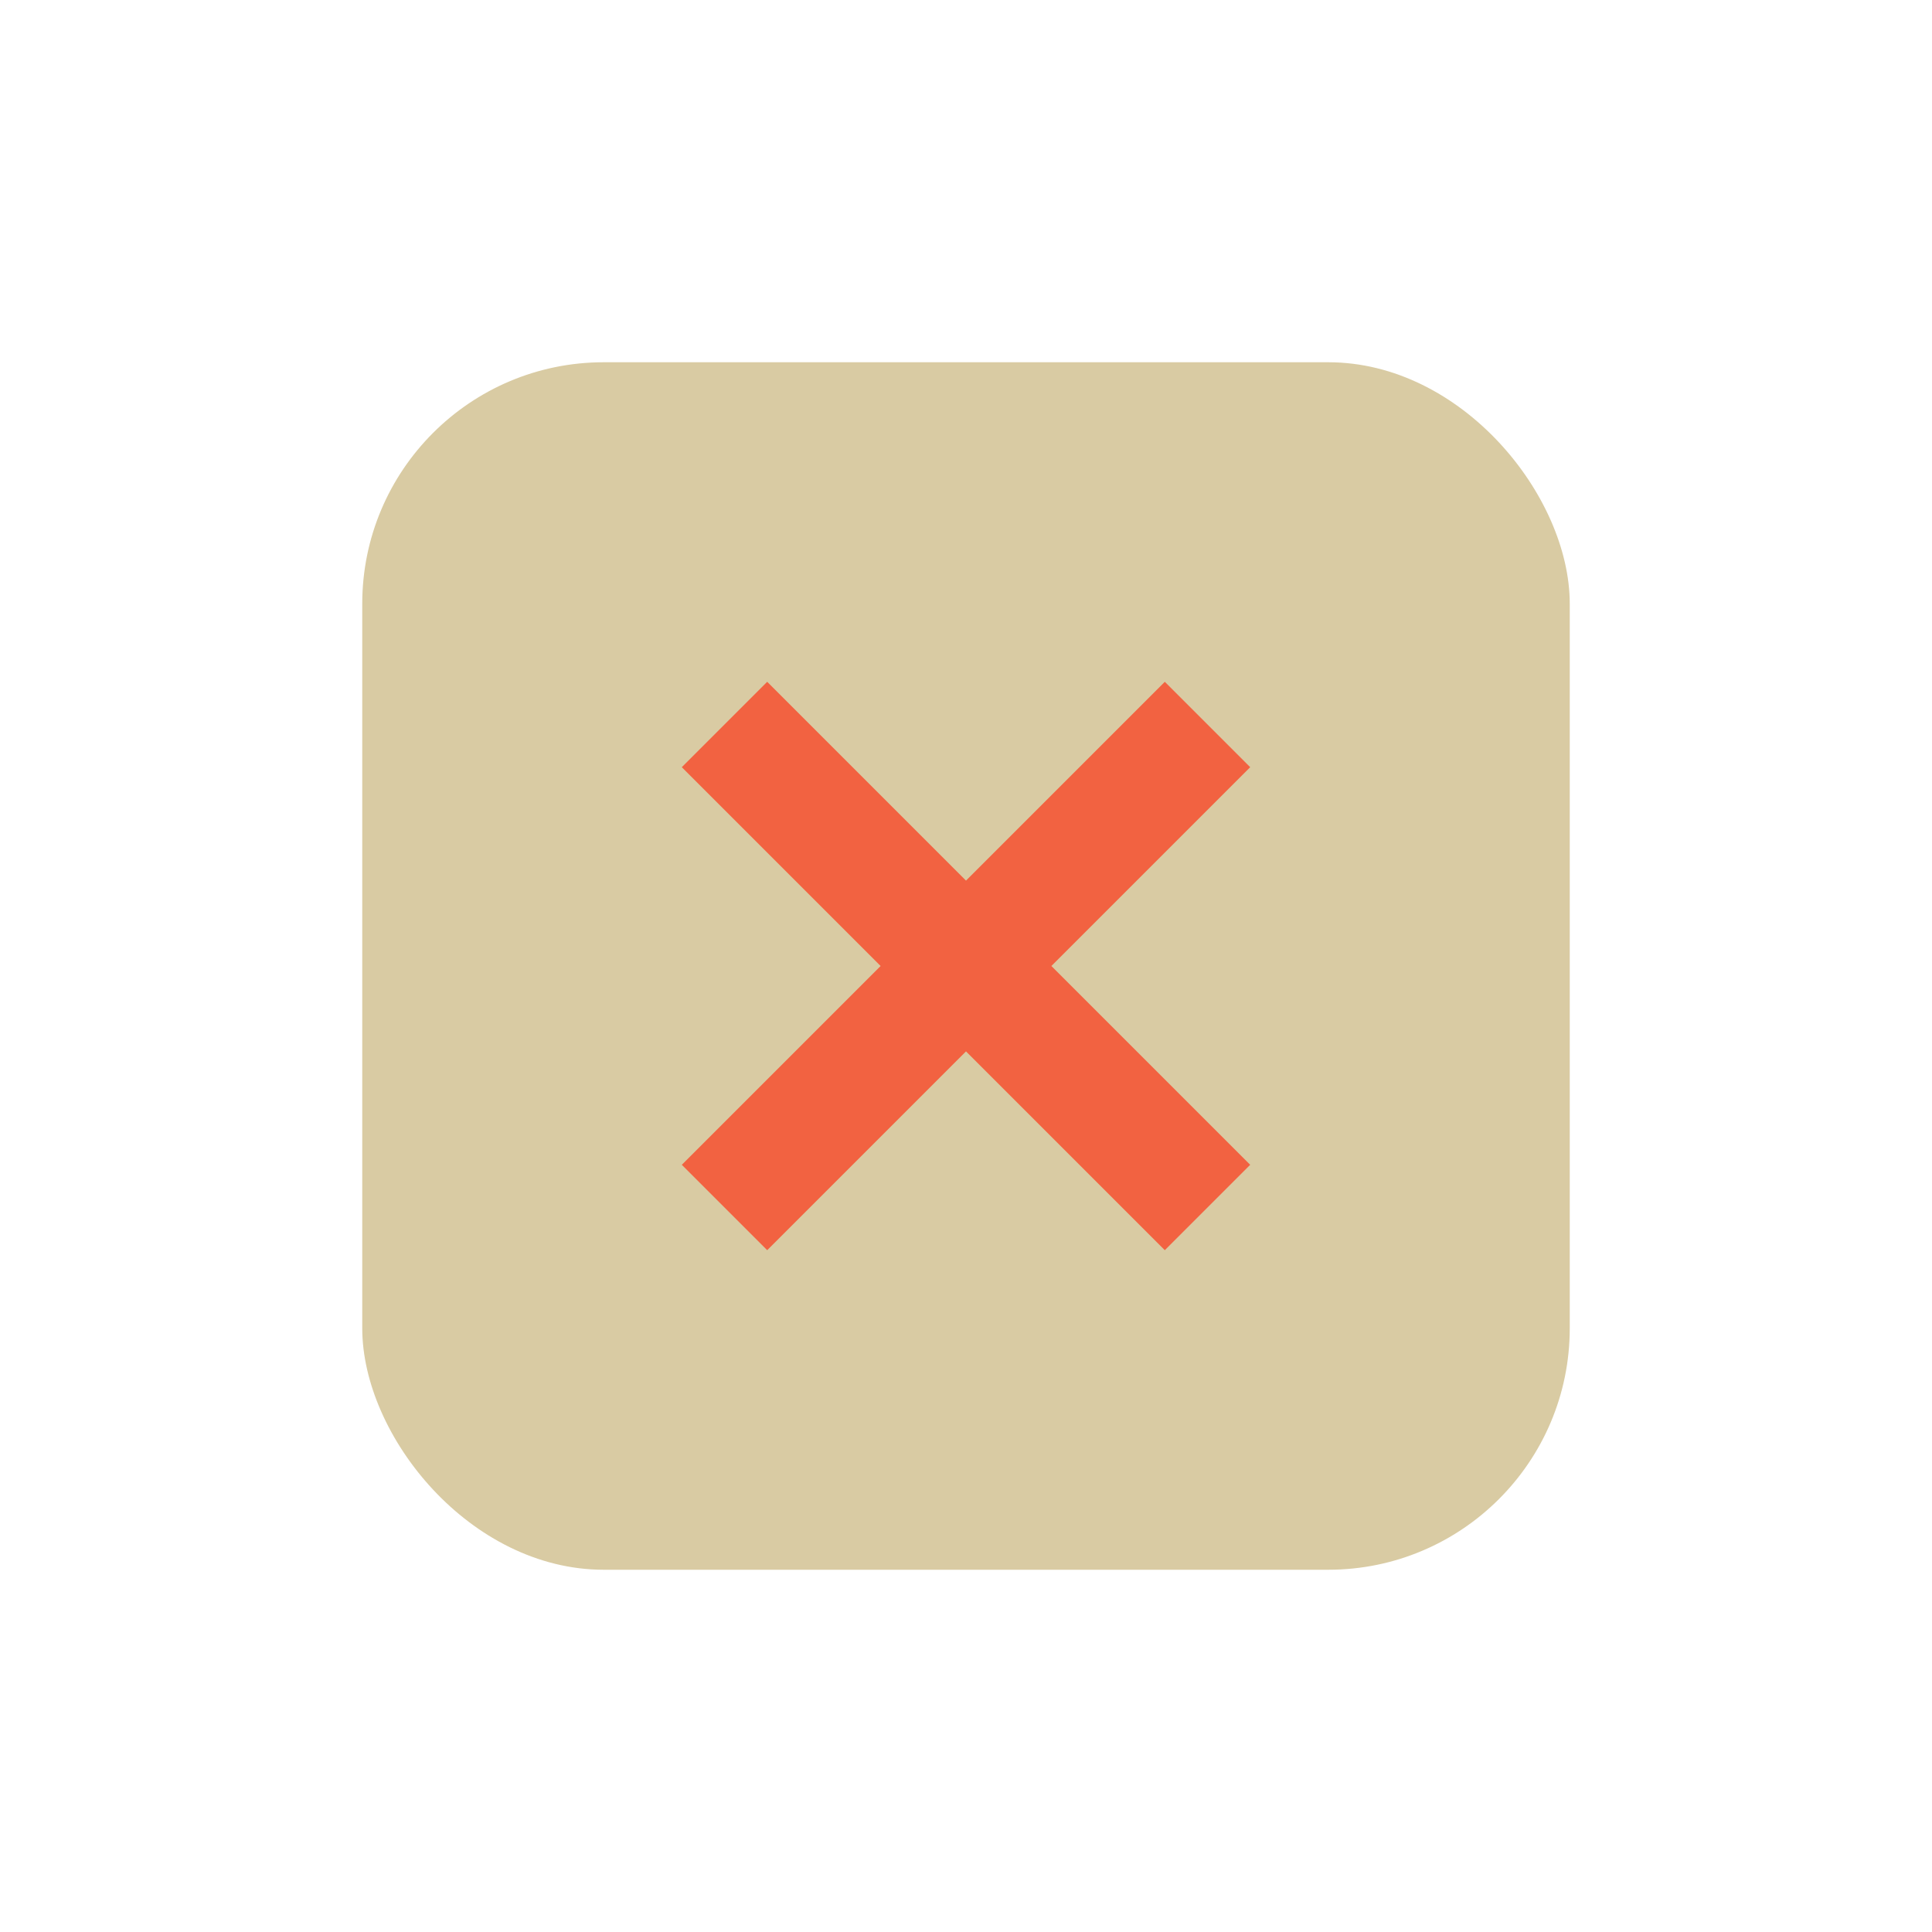
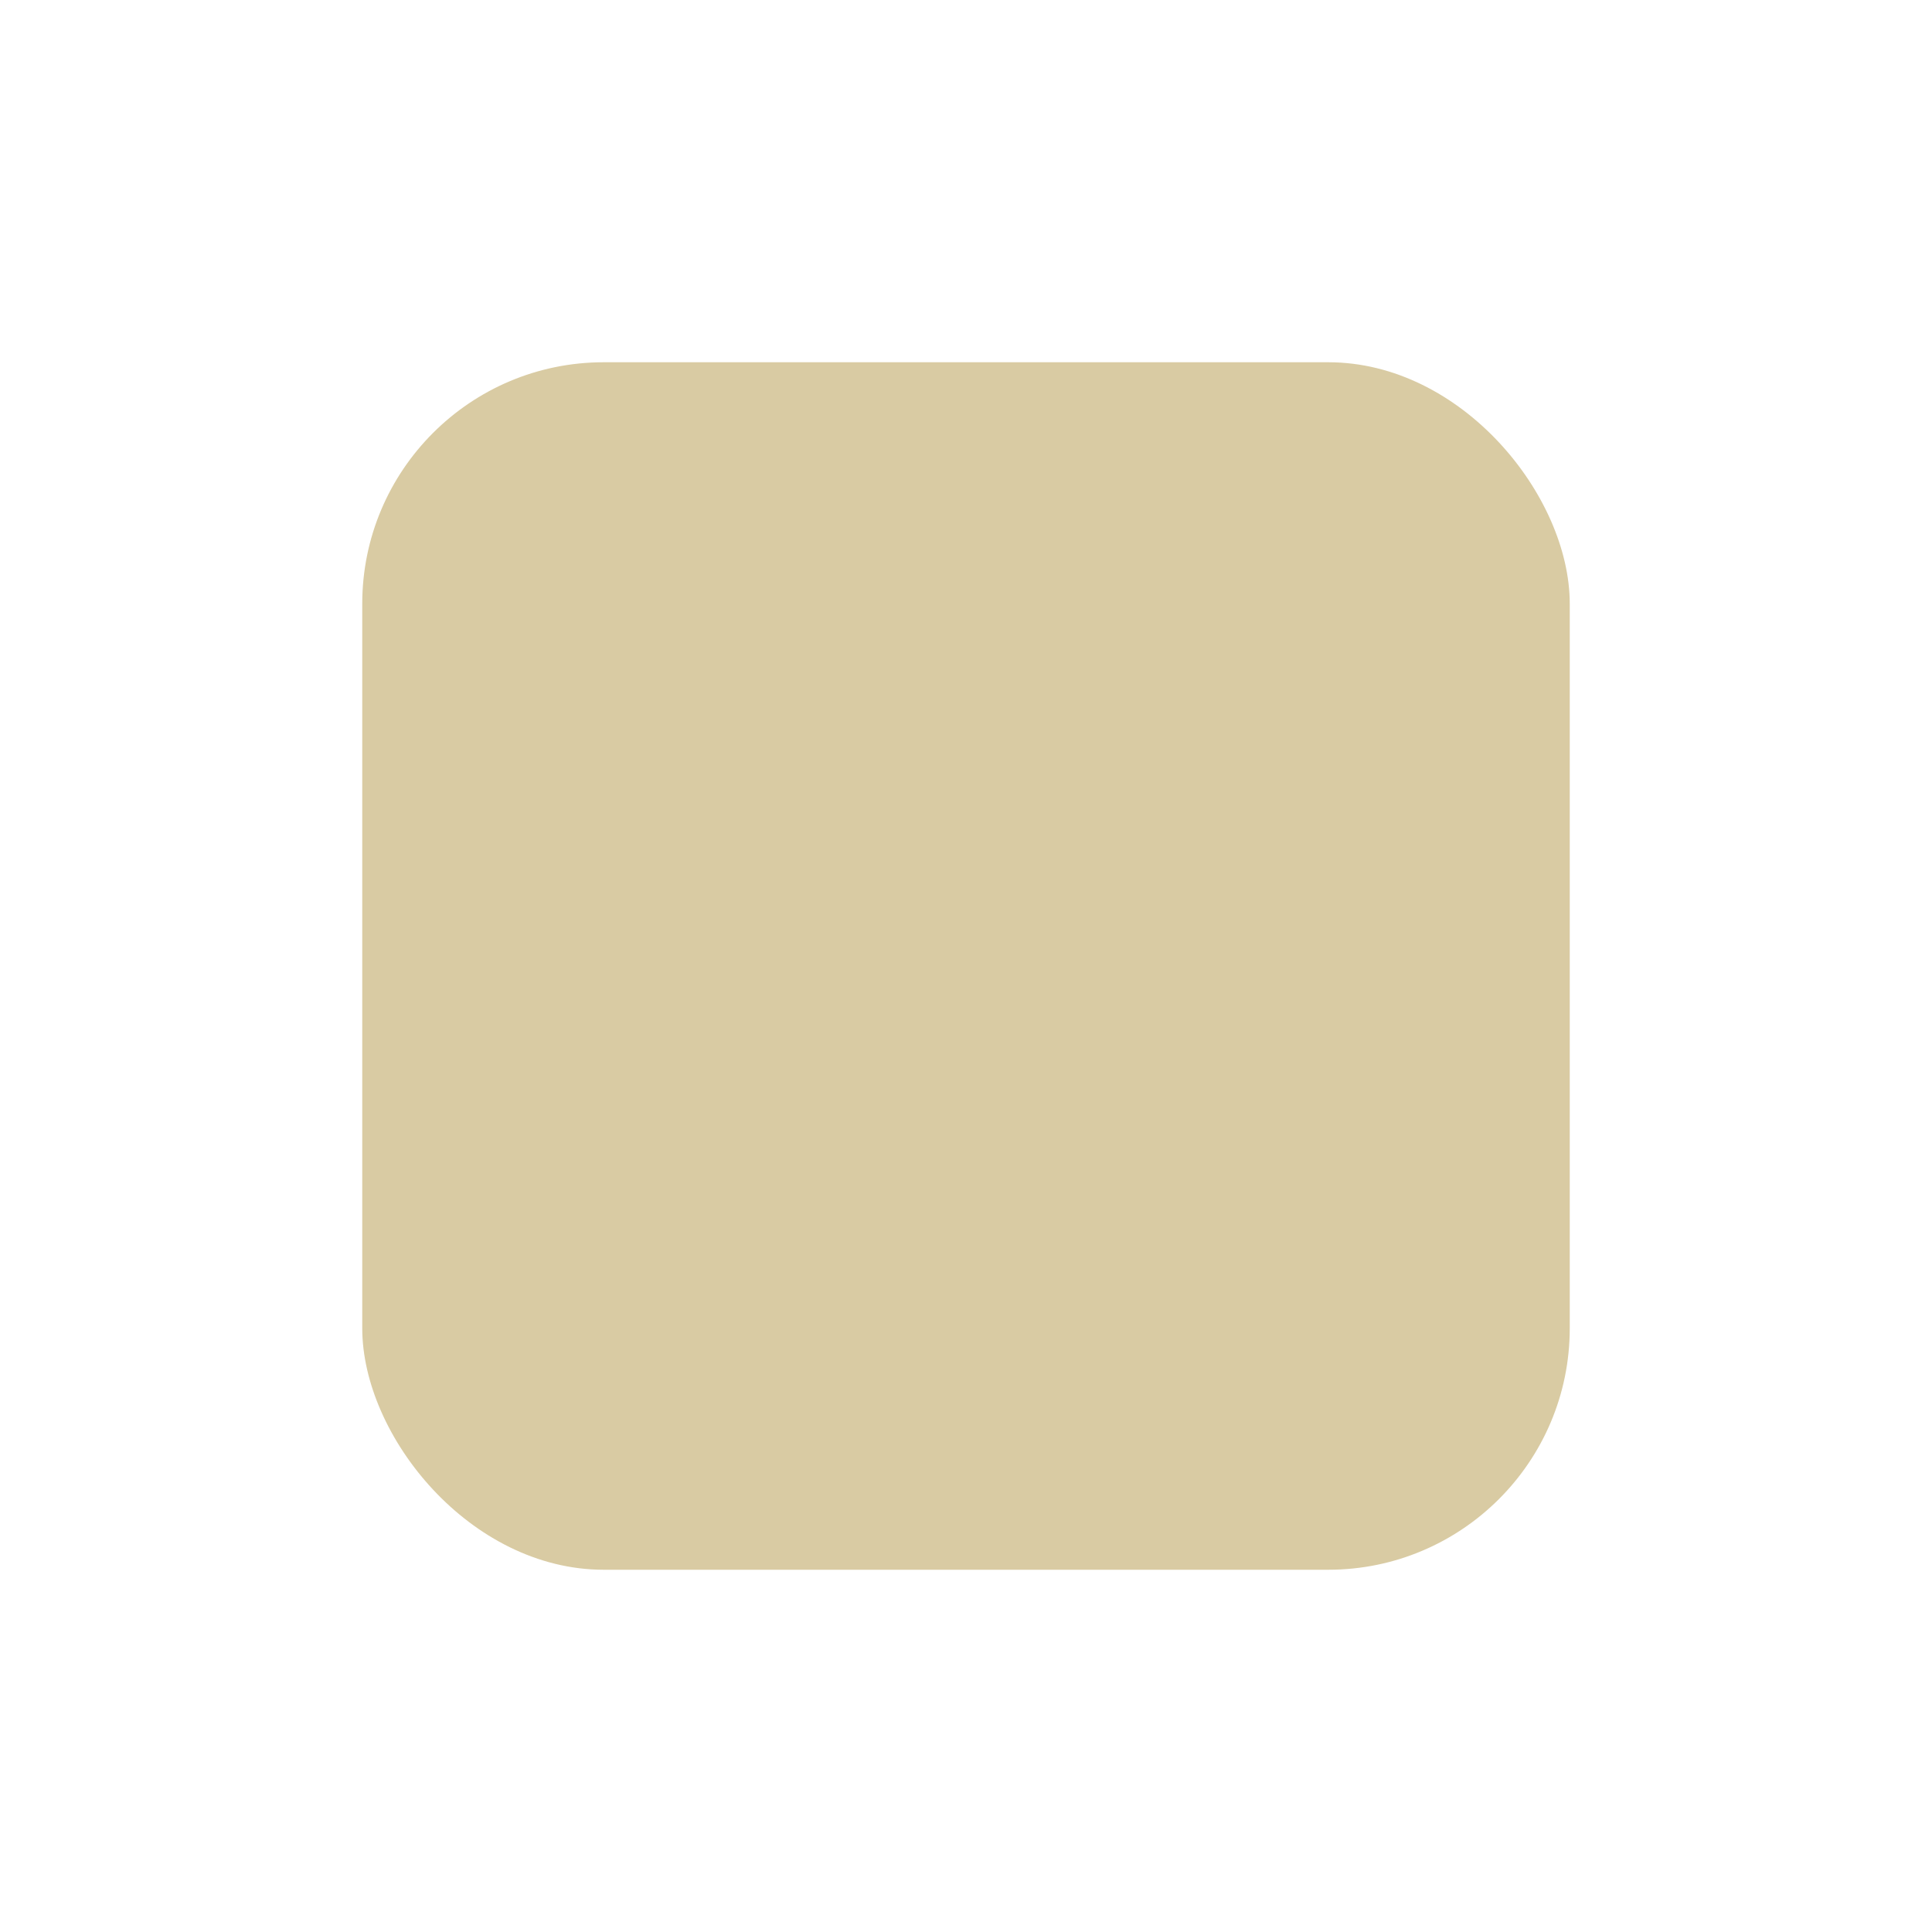
<svg xmlns="http://www.w3.org/2000/svg" viewBox="0 0 32 32" width="32" height="32">
  <rect x="6" y="6" width="20" height="20" rx="4" fill="#D9CBA3" />
-   <path d="M12 20l8-8M20 20l-8-8" stroke="#F26241" stroke-width="2" />
</svg>